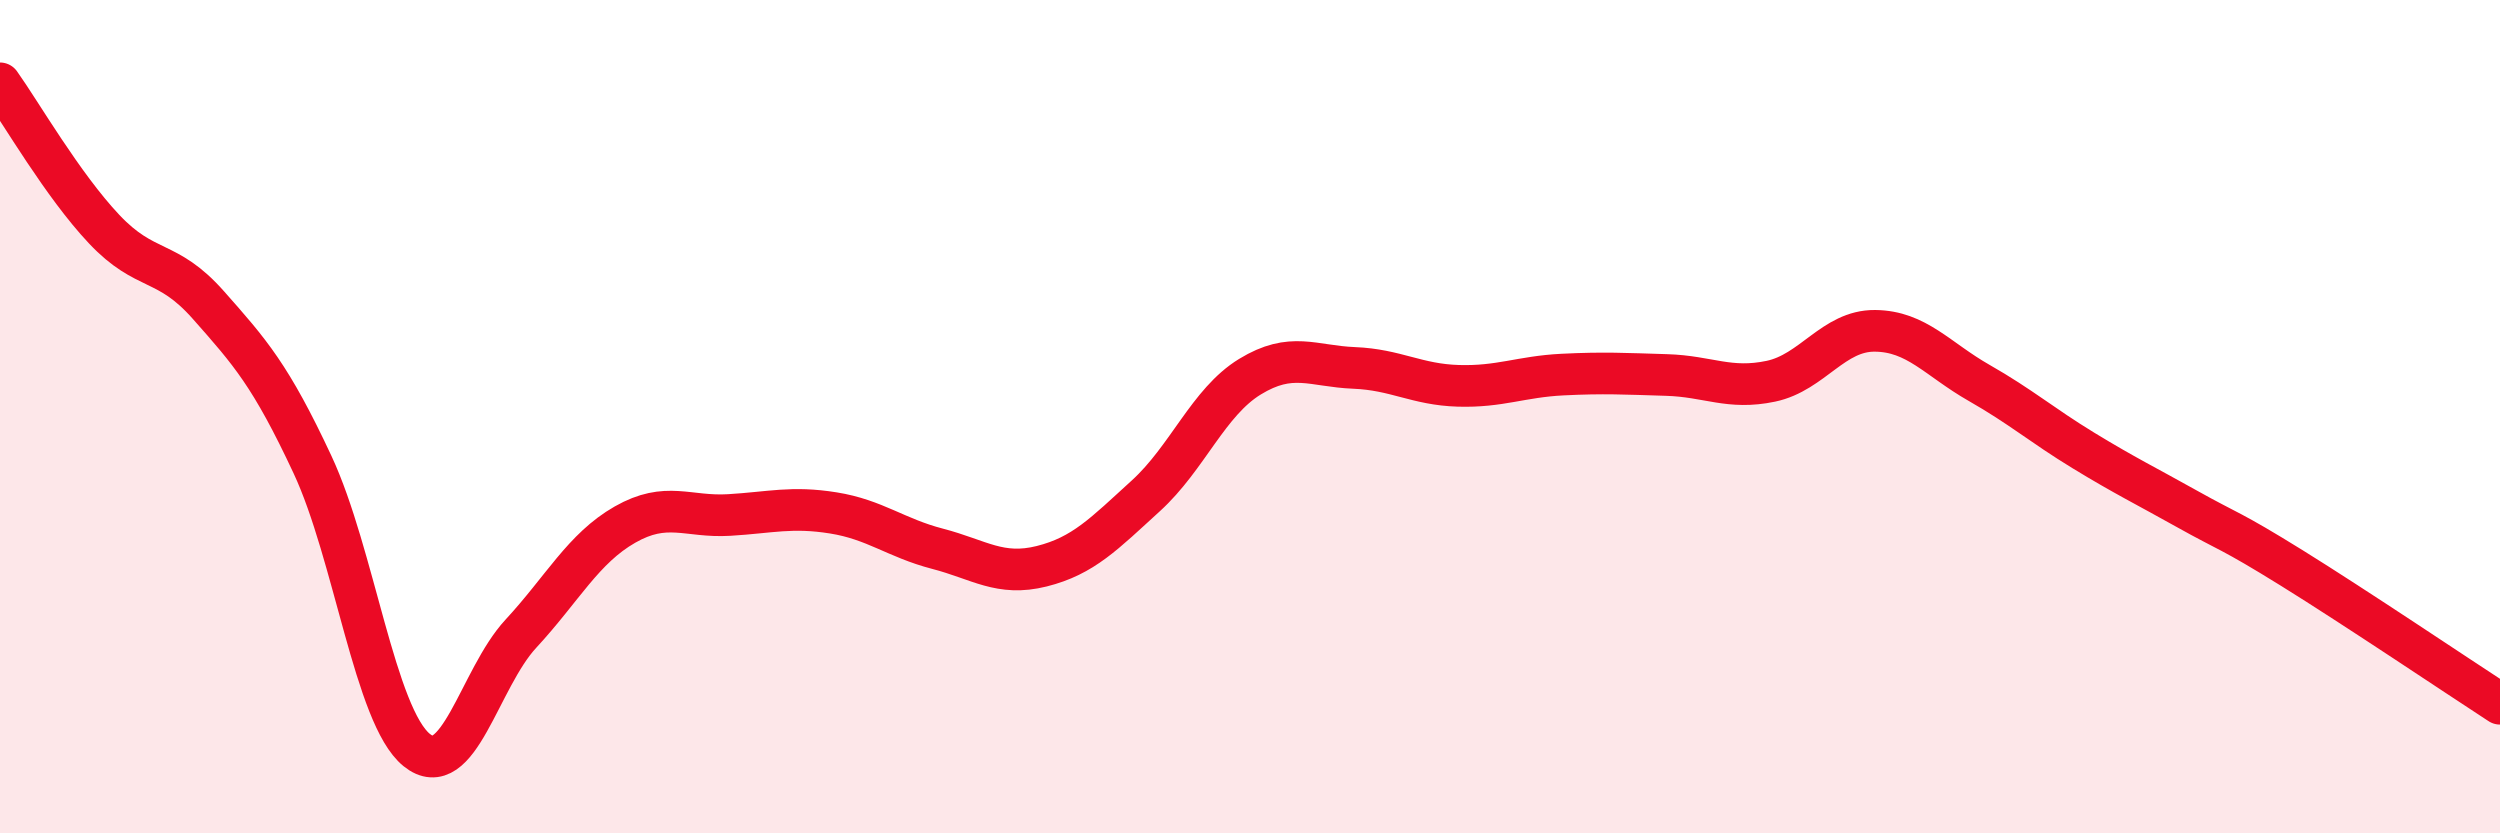
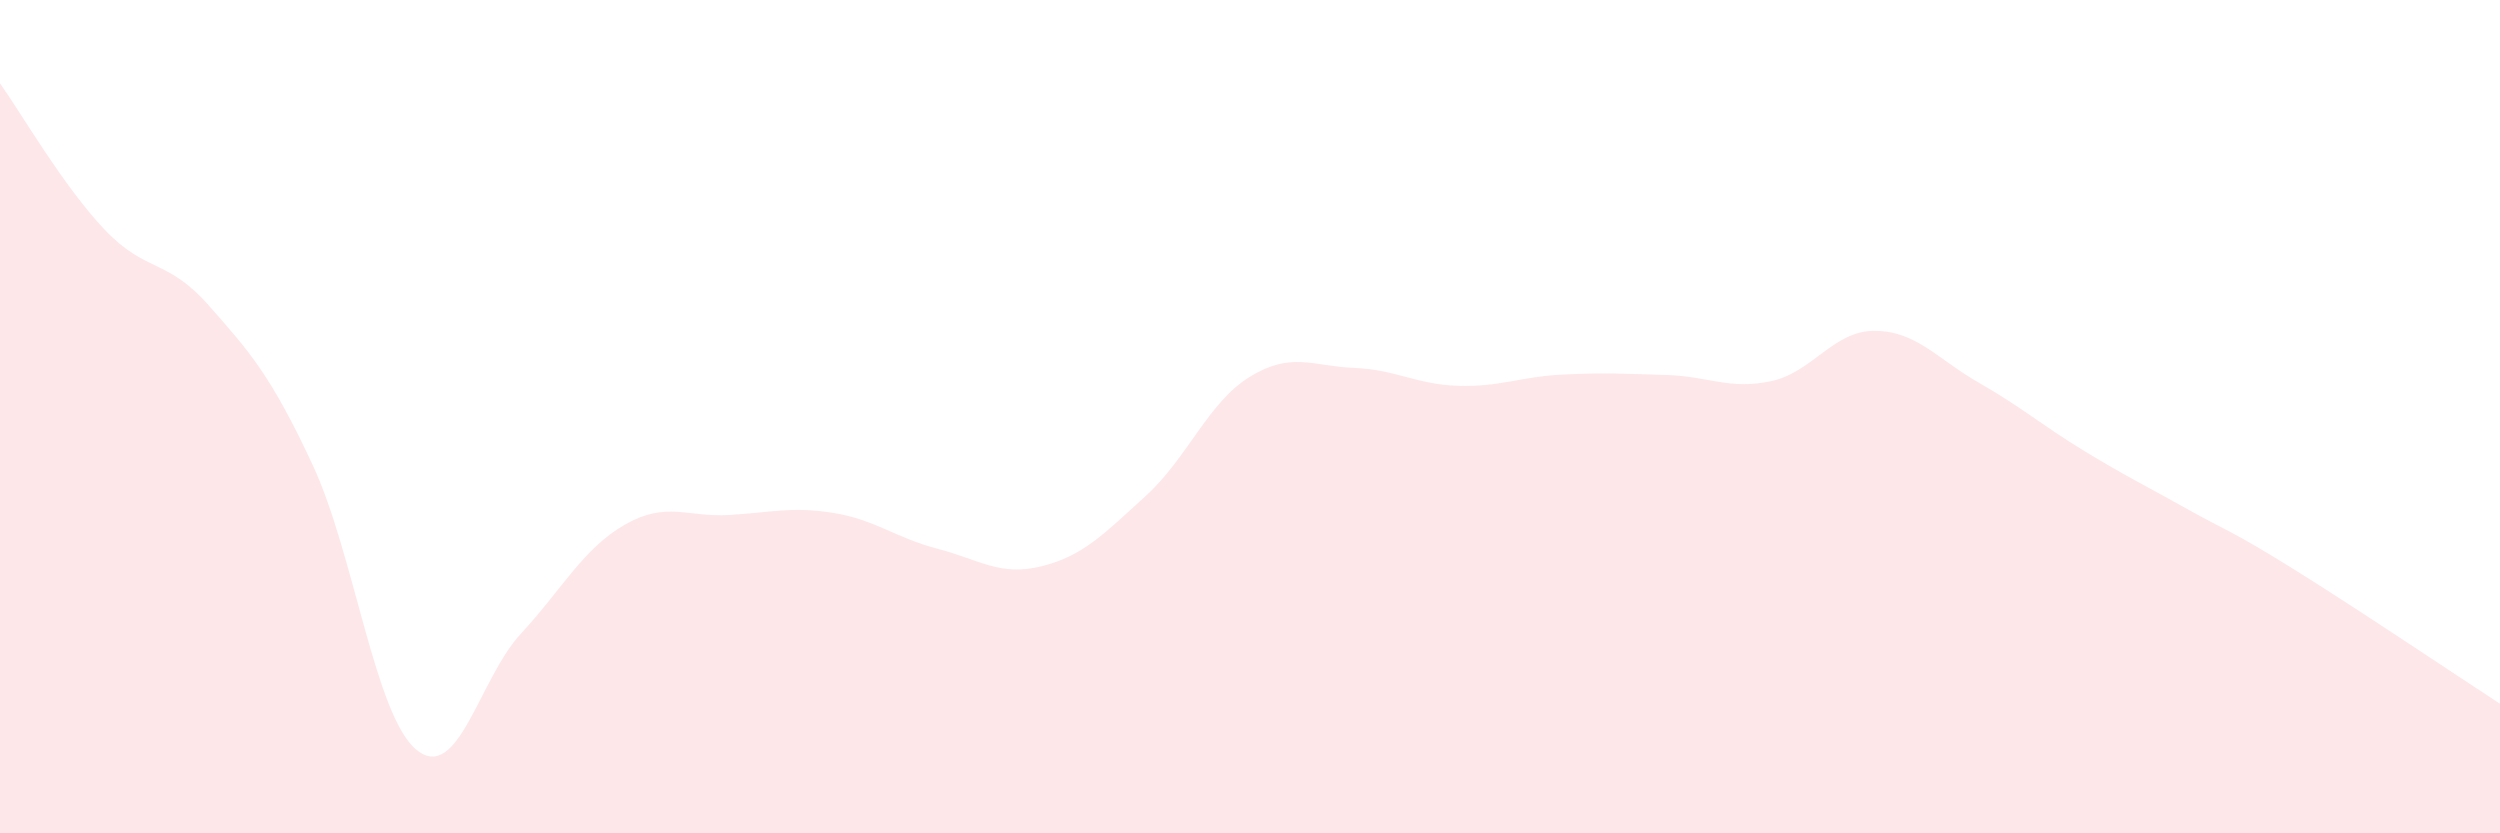
<svg xmlns="http://www.w3.org/2000/svg" width="60" height="20" viewBox="0 0 60 20">
  <path d="M 0,2 C 0.5,2.7 1.5,4.44 2.5,5.5 C 3.5,6.56 4,6.19 5,7.32 C 6,8.45 6.5,9.01 7.5,11.15 C 8.5,13.29 9,17.19 10,18 C 11,18.81 11.5,16.29 12.5,15.21 C 13.5,14.13 14,13.16 15,12.59 C 16,12.02 16.5,12.42 17.5,12.36 C 18.5,12.3 19,12.15 20,12.31 C 21,12.47 21.5,12.91 22.5,13.17 C 23.5,13.43 24,13.84 25,13.59 C 26,13.34 26.5,12.81 27.5,11.9 C 28.5,10.99 29,9.65 30,9.04 C 31,8.43 31.5,8.79 32.5,8.83 C 33.5,8.87 34,9.23 35,9.26 C 36,9.29 36.5,9.04 37.5,8.99 C 38.5,8.94 39,8.97 40,9 C 41,9.03 41.5,9.36 42.5,9.15 C 43.5,8.94 44,7.93 45,7.94 C 46,7.95 46.5,8.62 47.5,9.19 C 48.5,9.76 49,10.2 50,10.81 C 51,11.42 51.5,11.66 52.5,12.22 C 53.5,12.78 53.5,12.7 55,13.63 C 56.5,14.56 59,16.24 60,16.89L60 20L0 20Z" fill="#EB0A25" opacity="0.1" stroke-linecap="round" stroke-linejoin="round" />
-   <path d="M 0,2 C 0.5,2.7 1.5,4.44 2.5,5.5 C 3.5,6.56 4,6.19 5,7.32 C 6,8.45 6.5,9.01 7.5,11.15 C 8.5,13.29 9,17.19 10,18 C 11,18.81 11.5,16.29 12.5,15.21 C 13.5,14.13 14,13.16 15,12.59 C 16,12.02 16.5,12.42 17.5,12.36 C 18.5,12.3 19,12.15 20,12.31 C 21,12.47 21.5,12.91 22.5,13.17 C 23.5,13.43 24,13.84 25,13.59 C 26,13.34 26.5,12.81 27.5,11.9 C 28.5,10.99 29,9.65 30,9.04 C 31,8.43 31.5,8.79 32.5,8.83 C 33.5,8.87 34,9.23 35,9.26 C 36,9.29 36.5,9.04 37.5,8.99 C 38.5,8.94 39,8.97 40,9 C 41,9.03 41.5,9.36 42.5,9.15 C 43.5,8.94 44,7.93 45,7.94 C 46,7.95 46.5,8.62 47.5,9.19 C 48.5,9.76 49,10.2 50,10.81 C 51,11.42 51.5,11.66 52.5,12.22 C 53.5,12.78 53.5,12.7 55,13.63 C 56.5,14.56 59,16.24 60,16.89" stroke="#EB0A25" stroke-width="1" fill="none" stroke-linecap="round" stroke-linejoin="round" />
</svg>